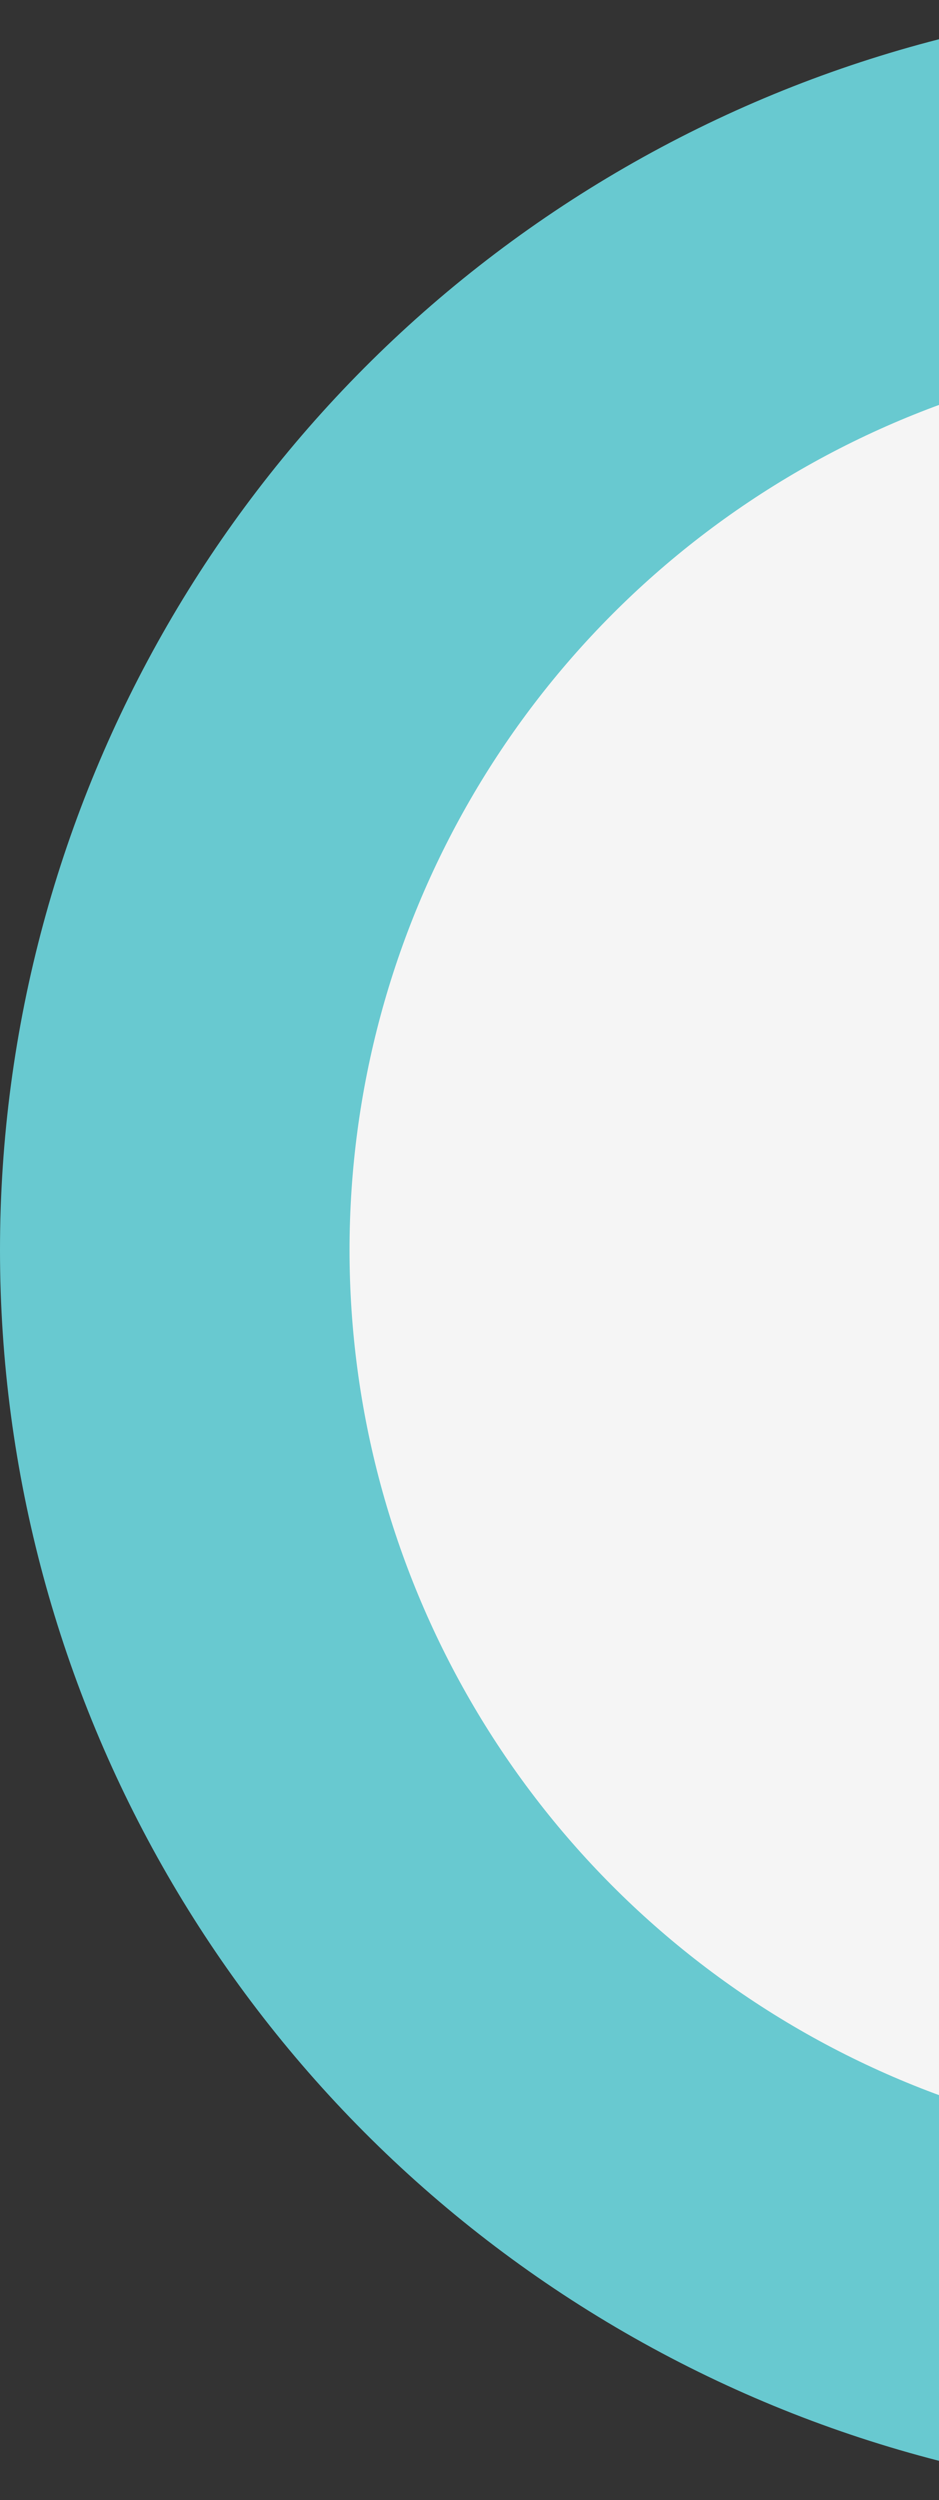
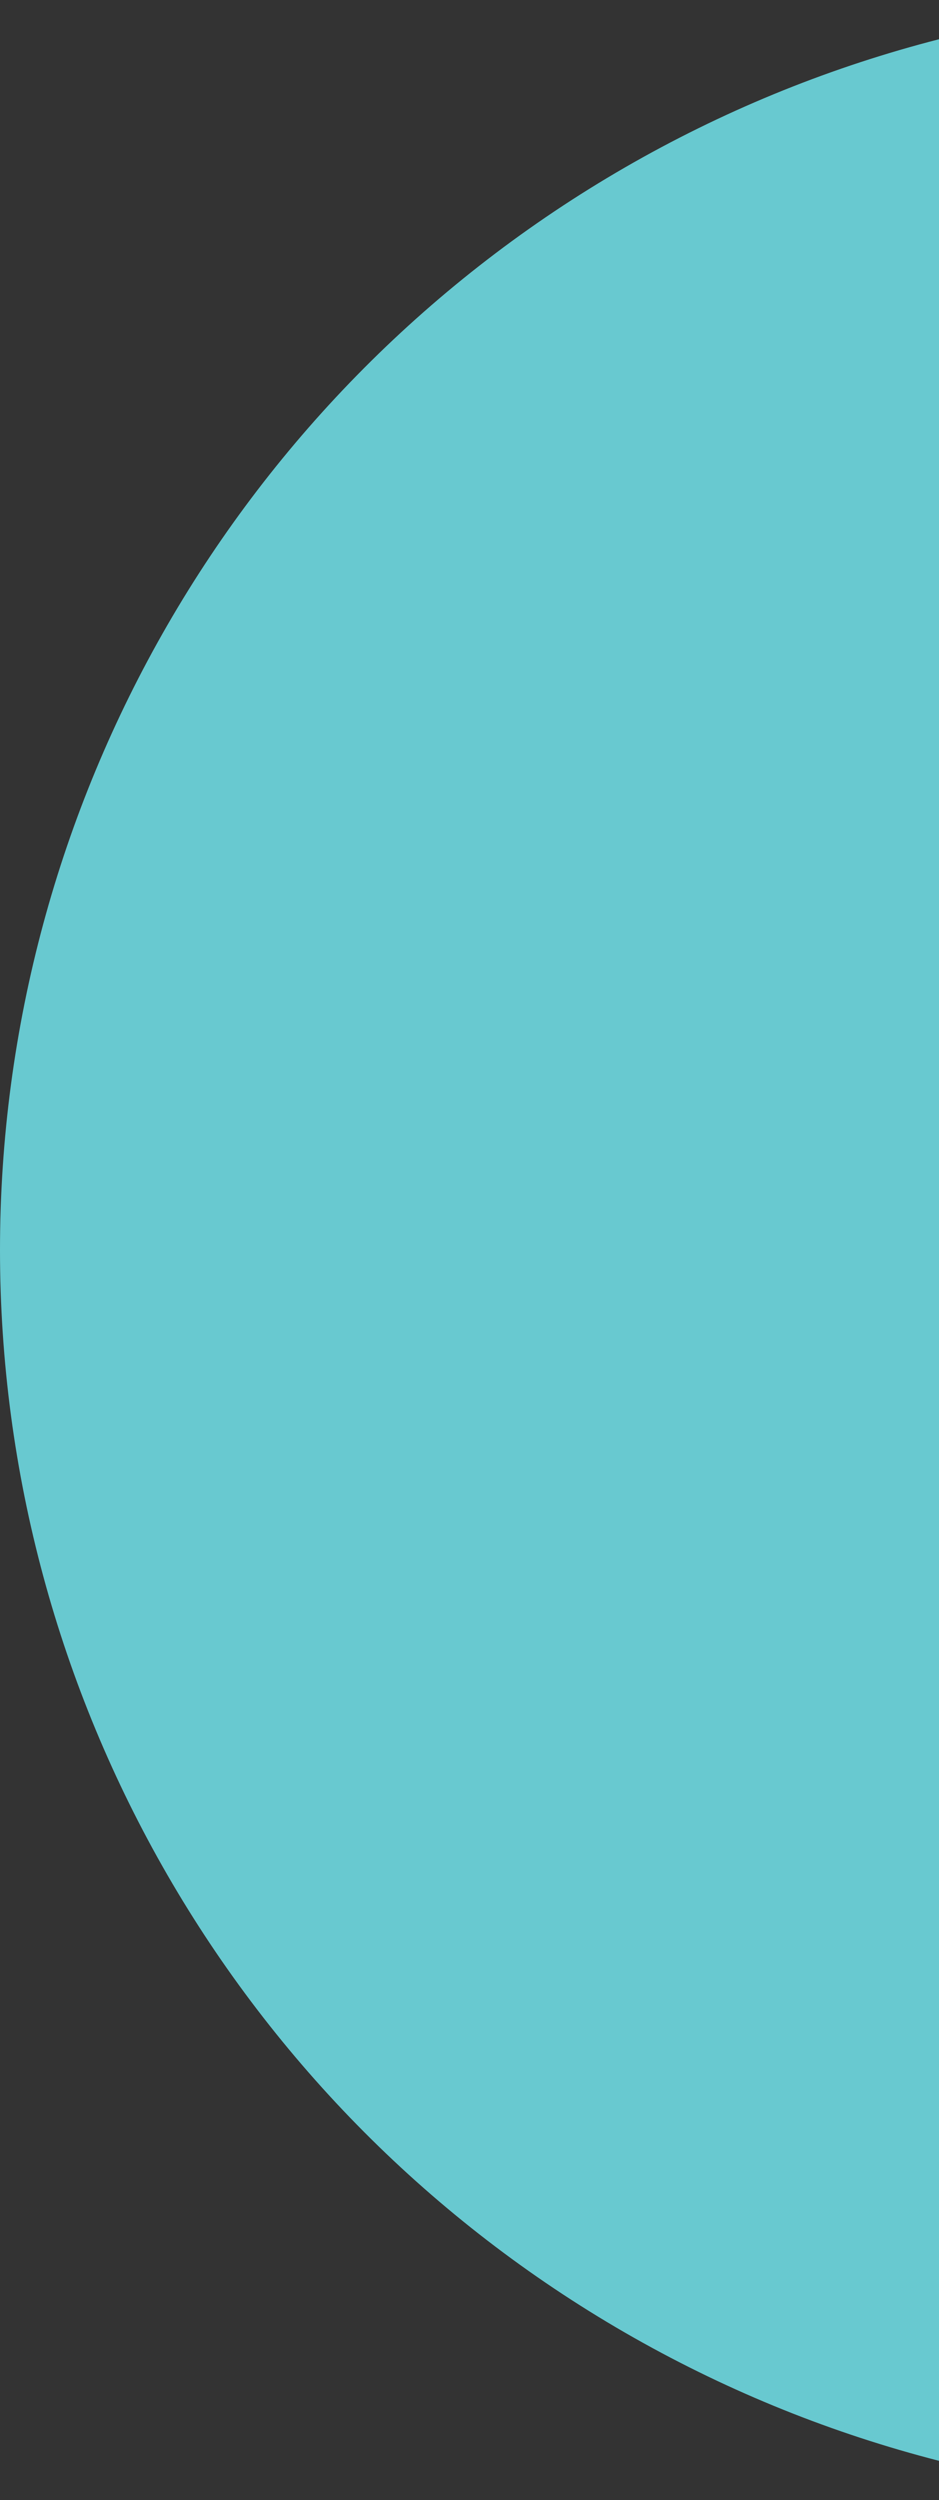
<svg xmlns="http://www.w3.org/2000/svg" width="145" height="386" viewBox="0 0 145 386" fill="none">
  <rect x="0" y="0" width="145" height="386" fill="#333333" stroke="none" />
  <circle cx="193" cy="193" r="193" fill="#68C9D0" />
-   <circle cx="193" cy="193" r="139.025" fill="#F5F5F5" />
</svg>